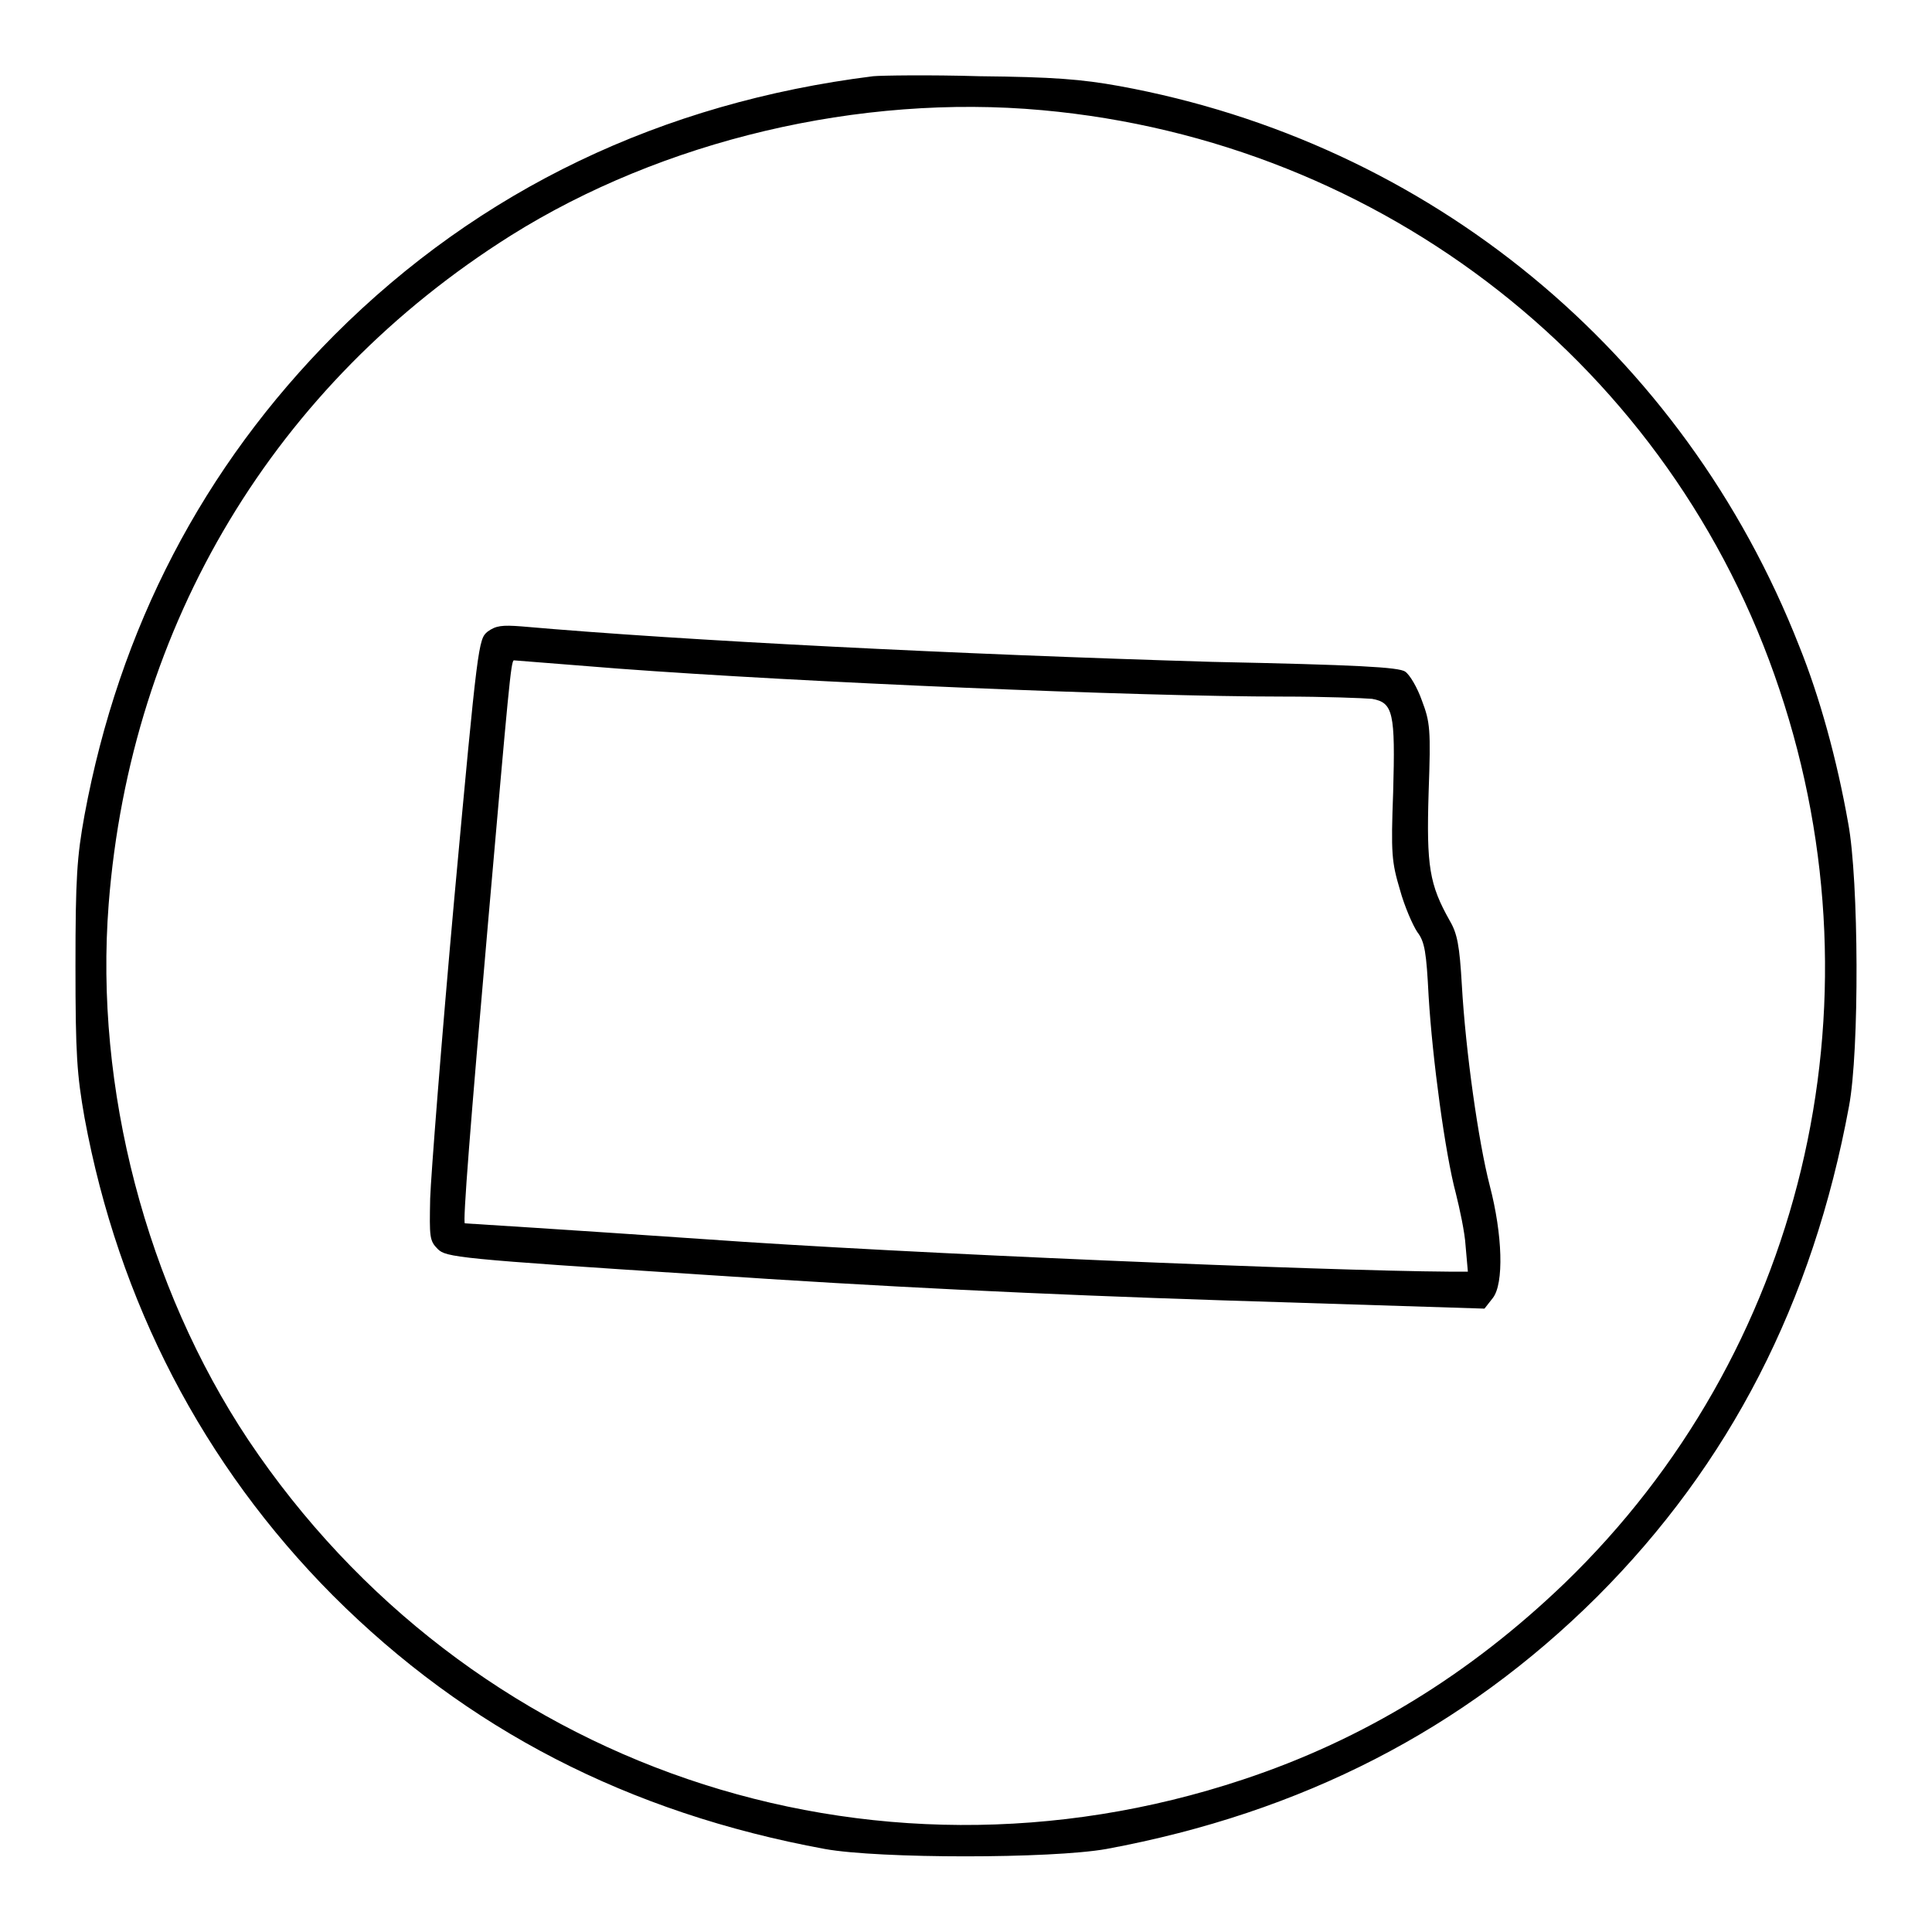
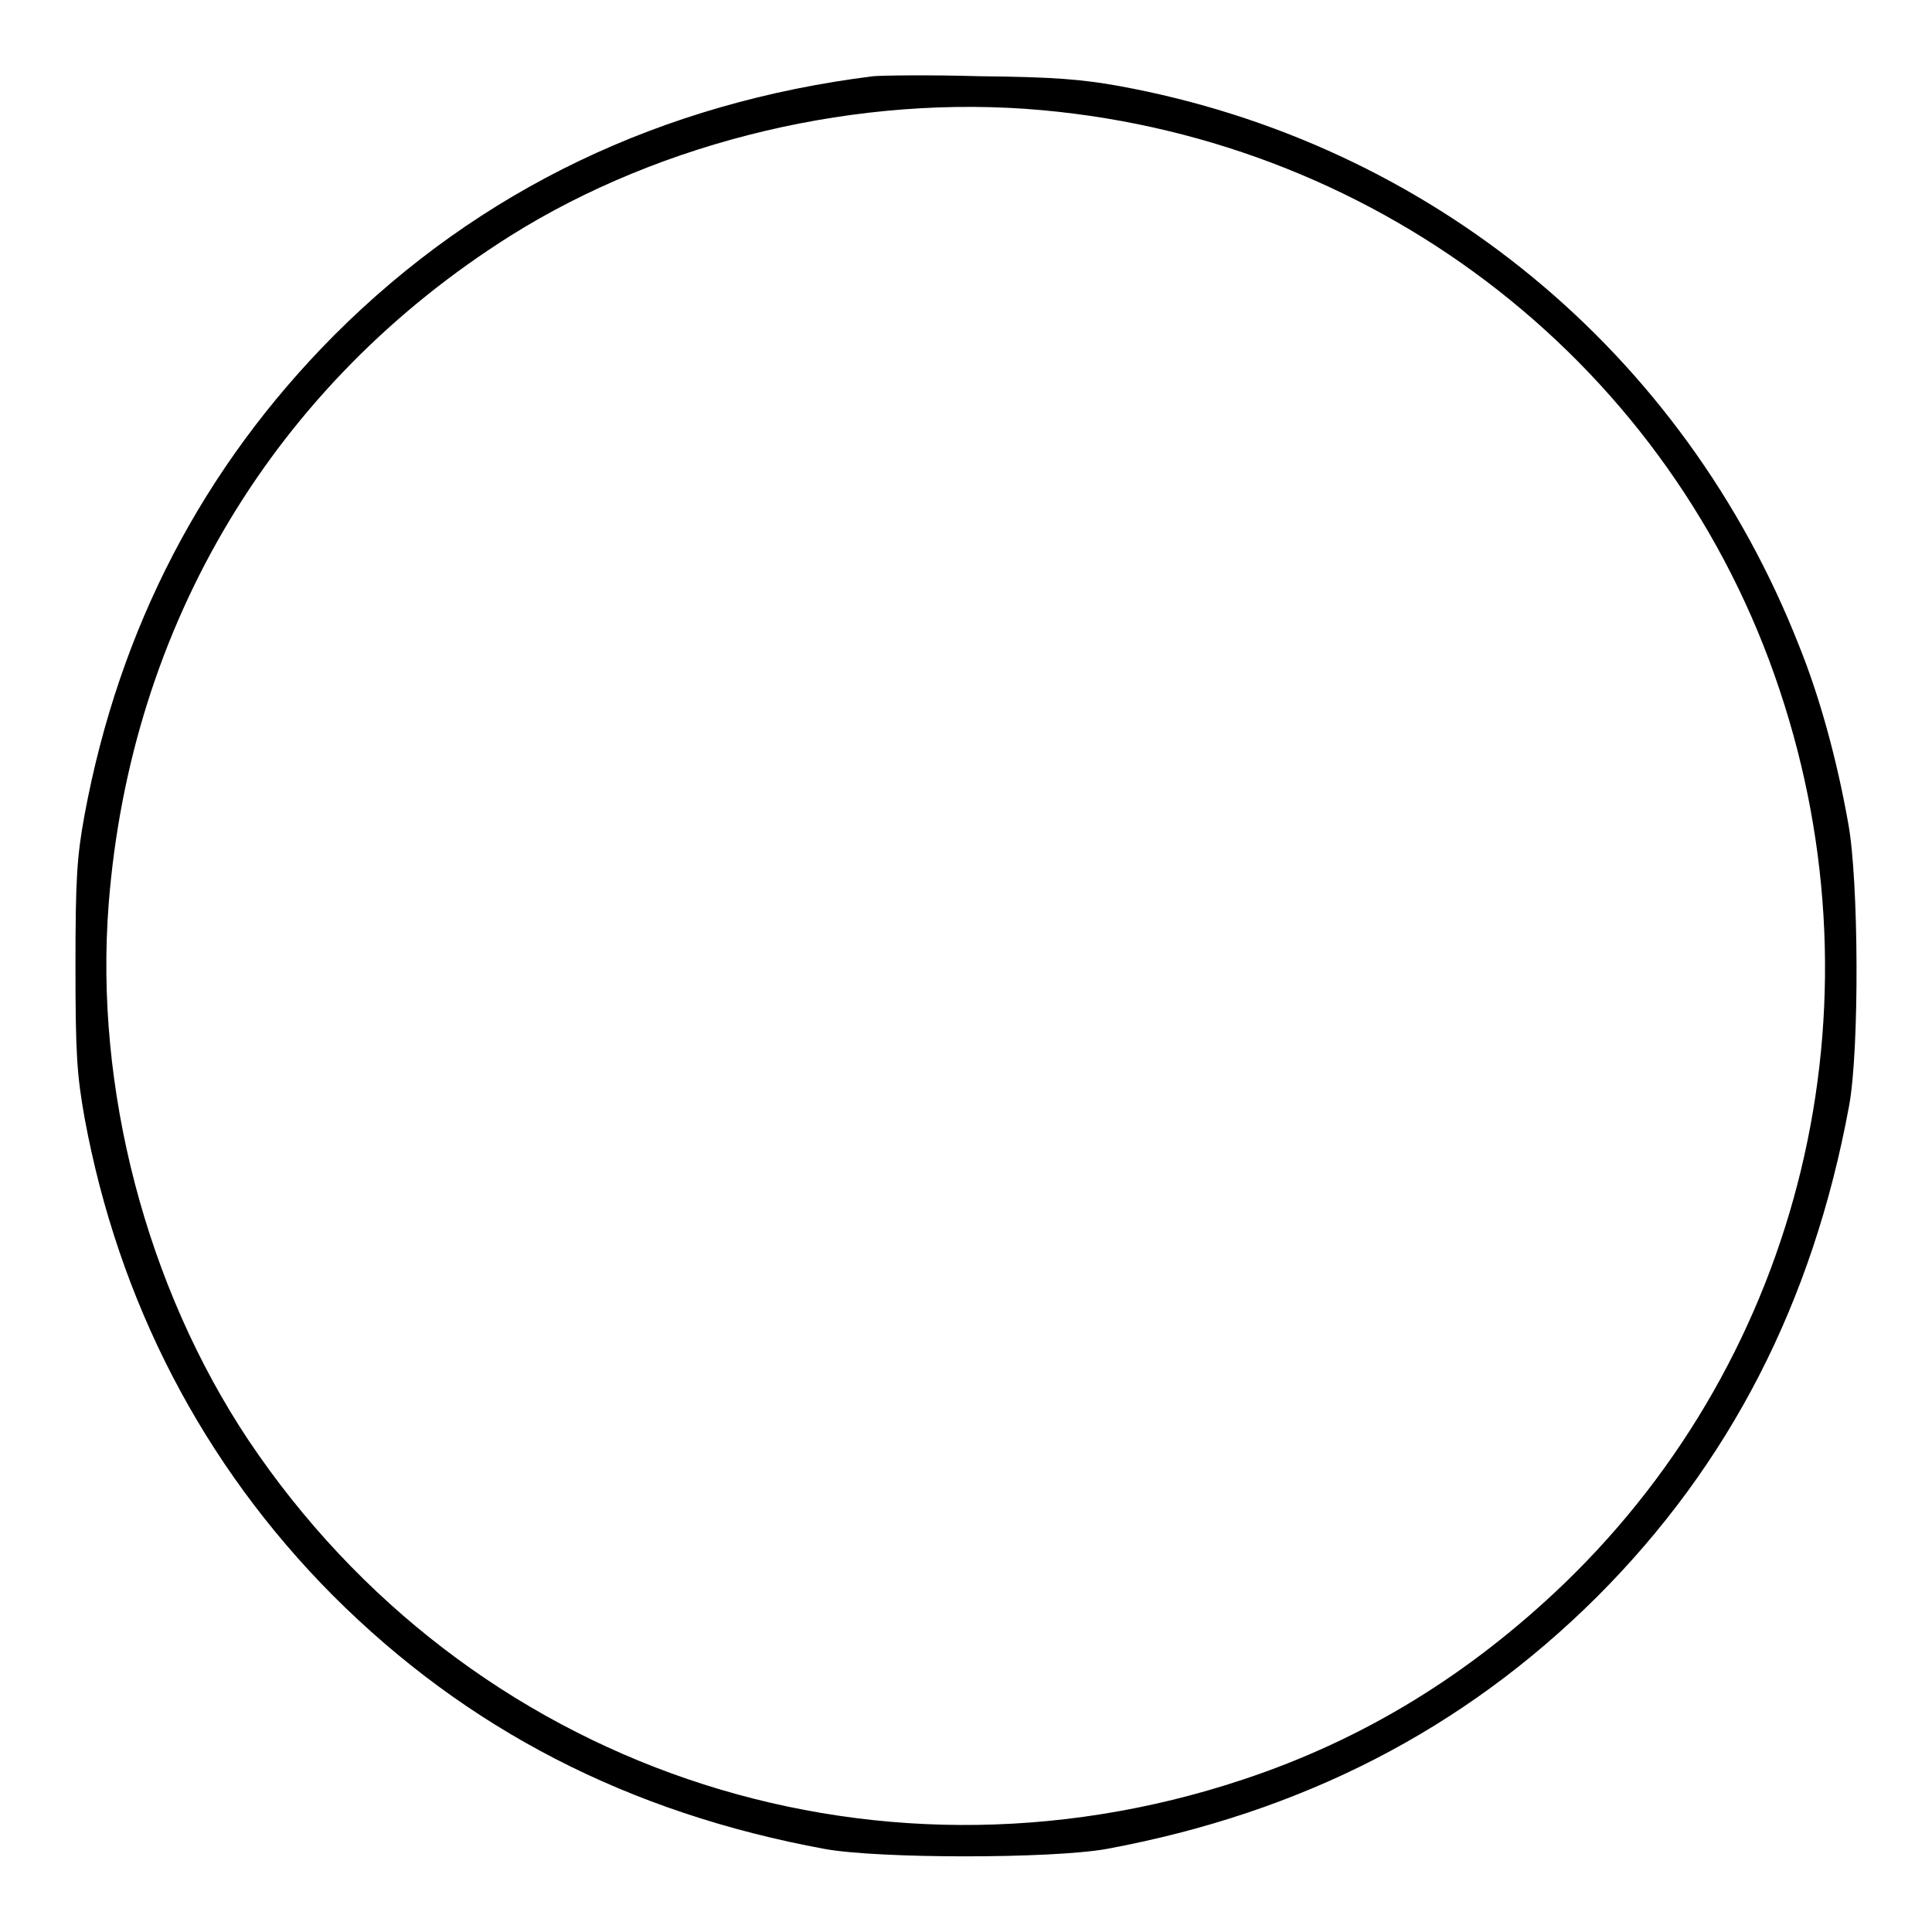
<svg xmlns="http://www.w3.org/2000/svg" version="1.1" x="0px" y="0px" viewBox="0 0 256 256" enable-background="new 0 0 256 256" xml:space="preserve">
  <g>
    <g>
      <g>
        <path fill="#000000" d="M115.7,10.1c-28,3.5-52.1,15-71.4,34.3C26.9,61.9,15.8,83.2,11.2,108c-1,5.5-1.2,8.3-1.2,20c0,11.8,0.2,14.4,1.2,20.1c4.5,24.4,15.7,46,32.9,63.3c17.7,17.7,39.1,28.8,65.2,33.6c7.2,1.3,30,1.3,37.3,0c25.9-4.8,47.3-15.8,65-33.4c17.6-17.6,28.6-39,33.4-65c1.4-7.4,1.3-30-0.1-37.5c-1.5-8.5-3.8-16.8-6.5-23.5c-15.3-39-49-66.7-90.1-74.2c-5-0.9-8.7-1.2-18.5-1.3C123.1,9.9,116.7,10,115.7,10.1z M138.1,14.6c45.2,4.1,83.5,34.1,97.7,76.8c14.1,42.1,3,88-28.5,118.4c-12.6,12.1-26.6,20.7-42.6,26c-49.6,16.5-102.8-1.7-131.8-45c-13.5-20.3-20.4-46.6-18.5-71c2.9-37.1,22-68.9,53.3-88.6C87.8,18.6,113.9,12.4,138.1,14.6z" />
-         <path fill="#000000" d="M64.6,83.7c-1.2,1-1.3,1.5-4.4,35.3c-1.7,18.8-3.1,36.8-3.2,39.8c-0.1,5.1-0.1,5.6,1,6.7c1.1,1.1,2.6,1.3,35.1,3.4c23.8,1.6,44.4,2.6,68.8,3.4l34.8,1.1l1.1-1.4c1.5-1.9,1.3-8.4-0.4-14.9c-1.5-5.8-3.2-17.8-3.7-26.6c-0.3-5.2-0.6-6.8-1.6-8.5c-2.7-4.8-3.1-7.2-2.8-17c0.3-8.4,0.2-9.3-0.9-12.2c-0.6-1.7-1.6-3.4-2.2-3.8c-0.8-0.6-6.4-0.9-25.6-1.3C127,86.7,90.7,84.9,69.1,83C66.5,82.8,65.7,82.9,64.6,83.7z M82,88.6c24.1,1.8,68.7,3.7,88,3.7c5.4,0,10.7,0.2,11.8,0.3c2.8,0.5,3.1,1.8,2.8,12.4c-0.3,8.1-0.2,9.2,0.9,12.9c0.6,2.2,1.7,4.7,2.3,5.6c1,1.3,1.2,2.7,1.5,8.5c0.5,8.3,2.2,20.9,3.6,26.1c0.5,2,1.2,5.2,1.3,7l0.3,3.4H192c-16.1-0.1-72.2-2.4-98.6-4.3c-17.4-1.2-31.7-2.1-31.8-2.1c-0.3,0,0.7-12.8,3.1-40.2c2.7-30.8,3-34.4,3.4-34.4C68.2,87.5,74.4,88,82,88.6z" />
      </g>
    </g>
  </g>
</svg>